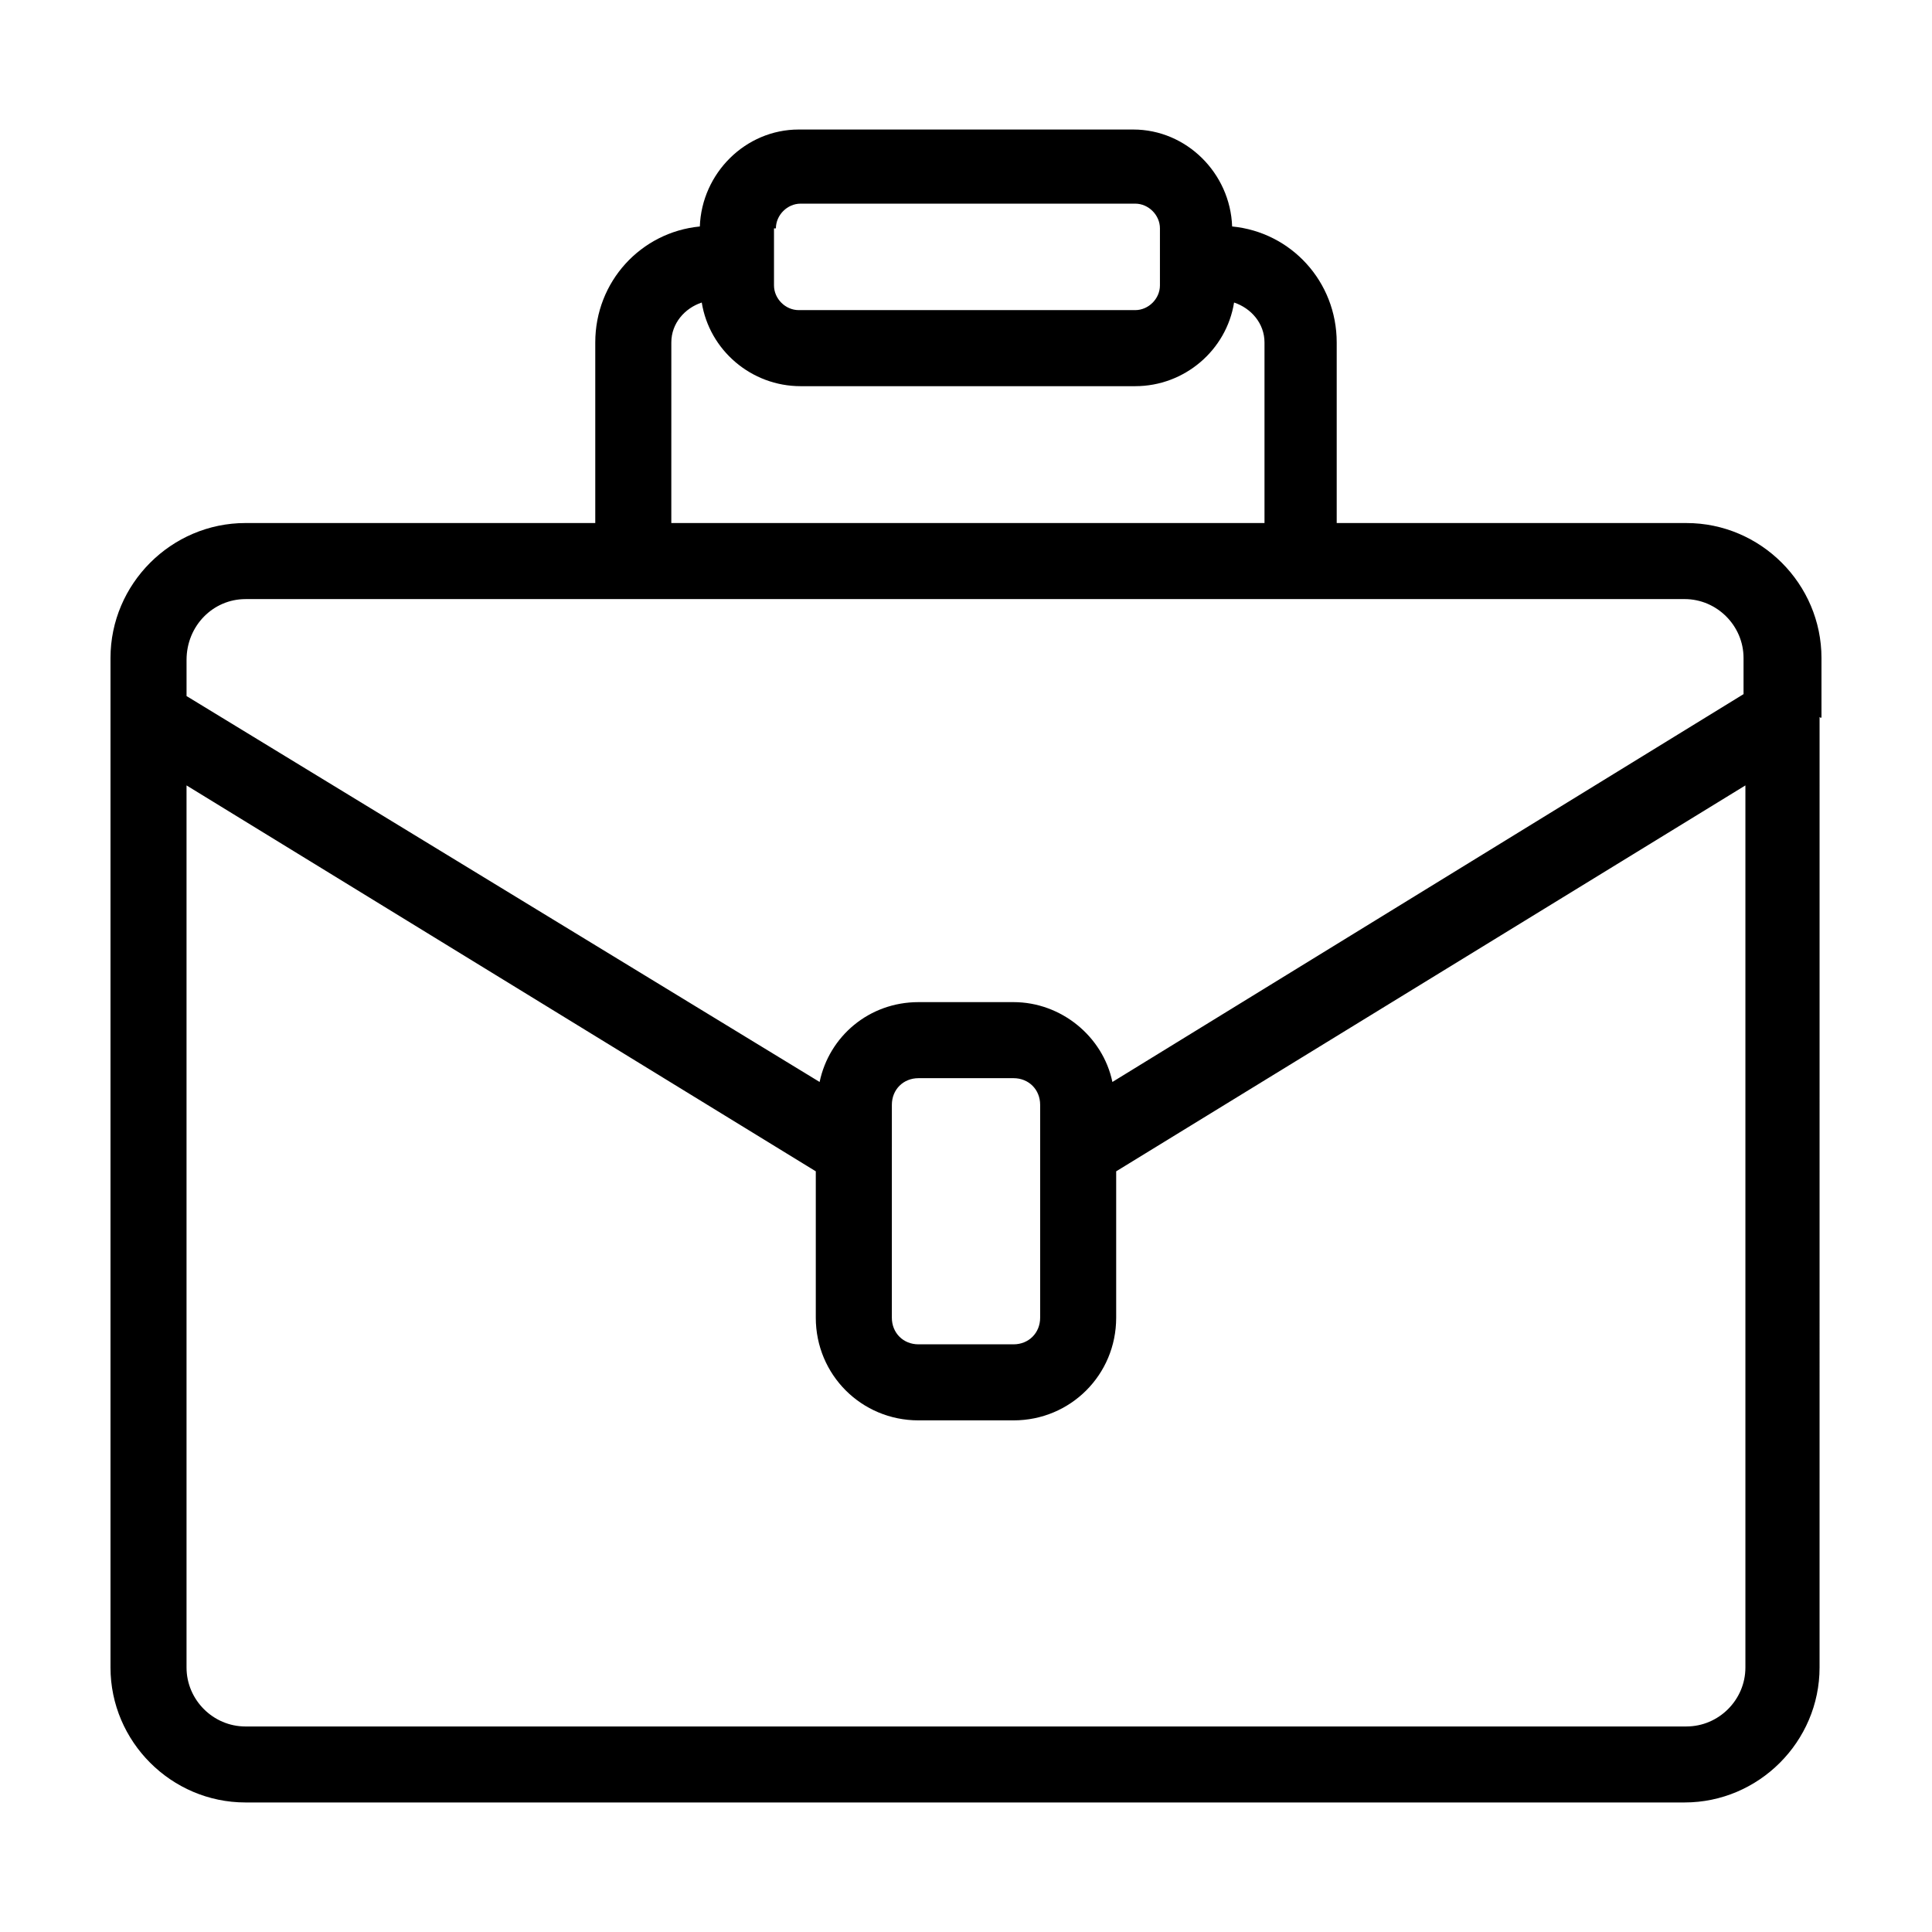
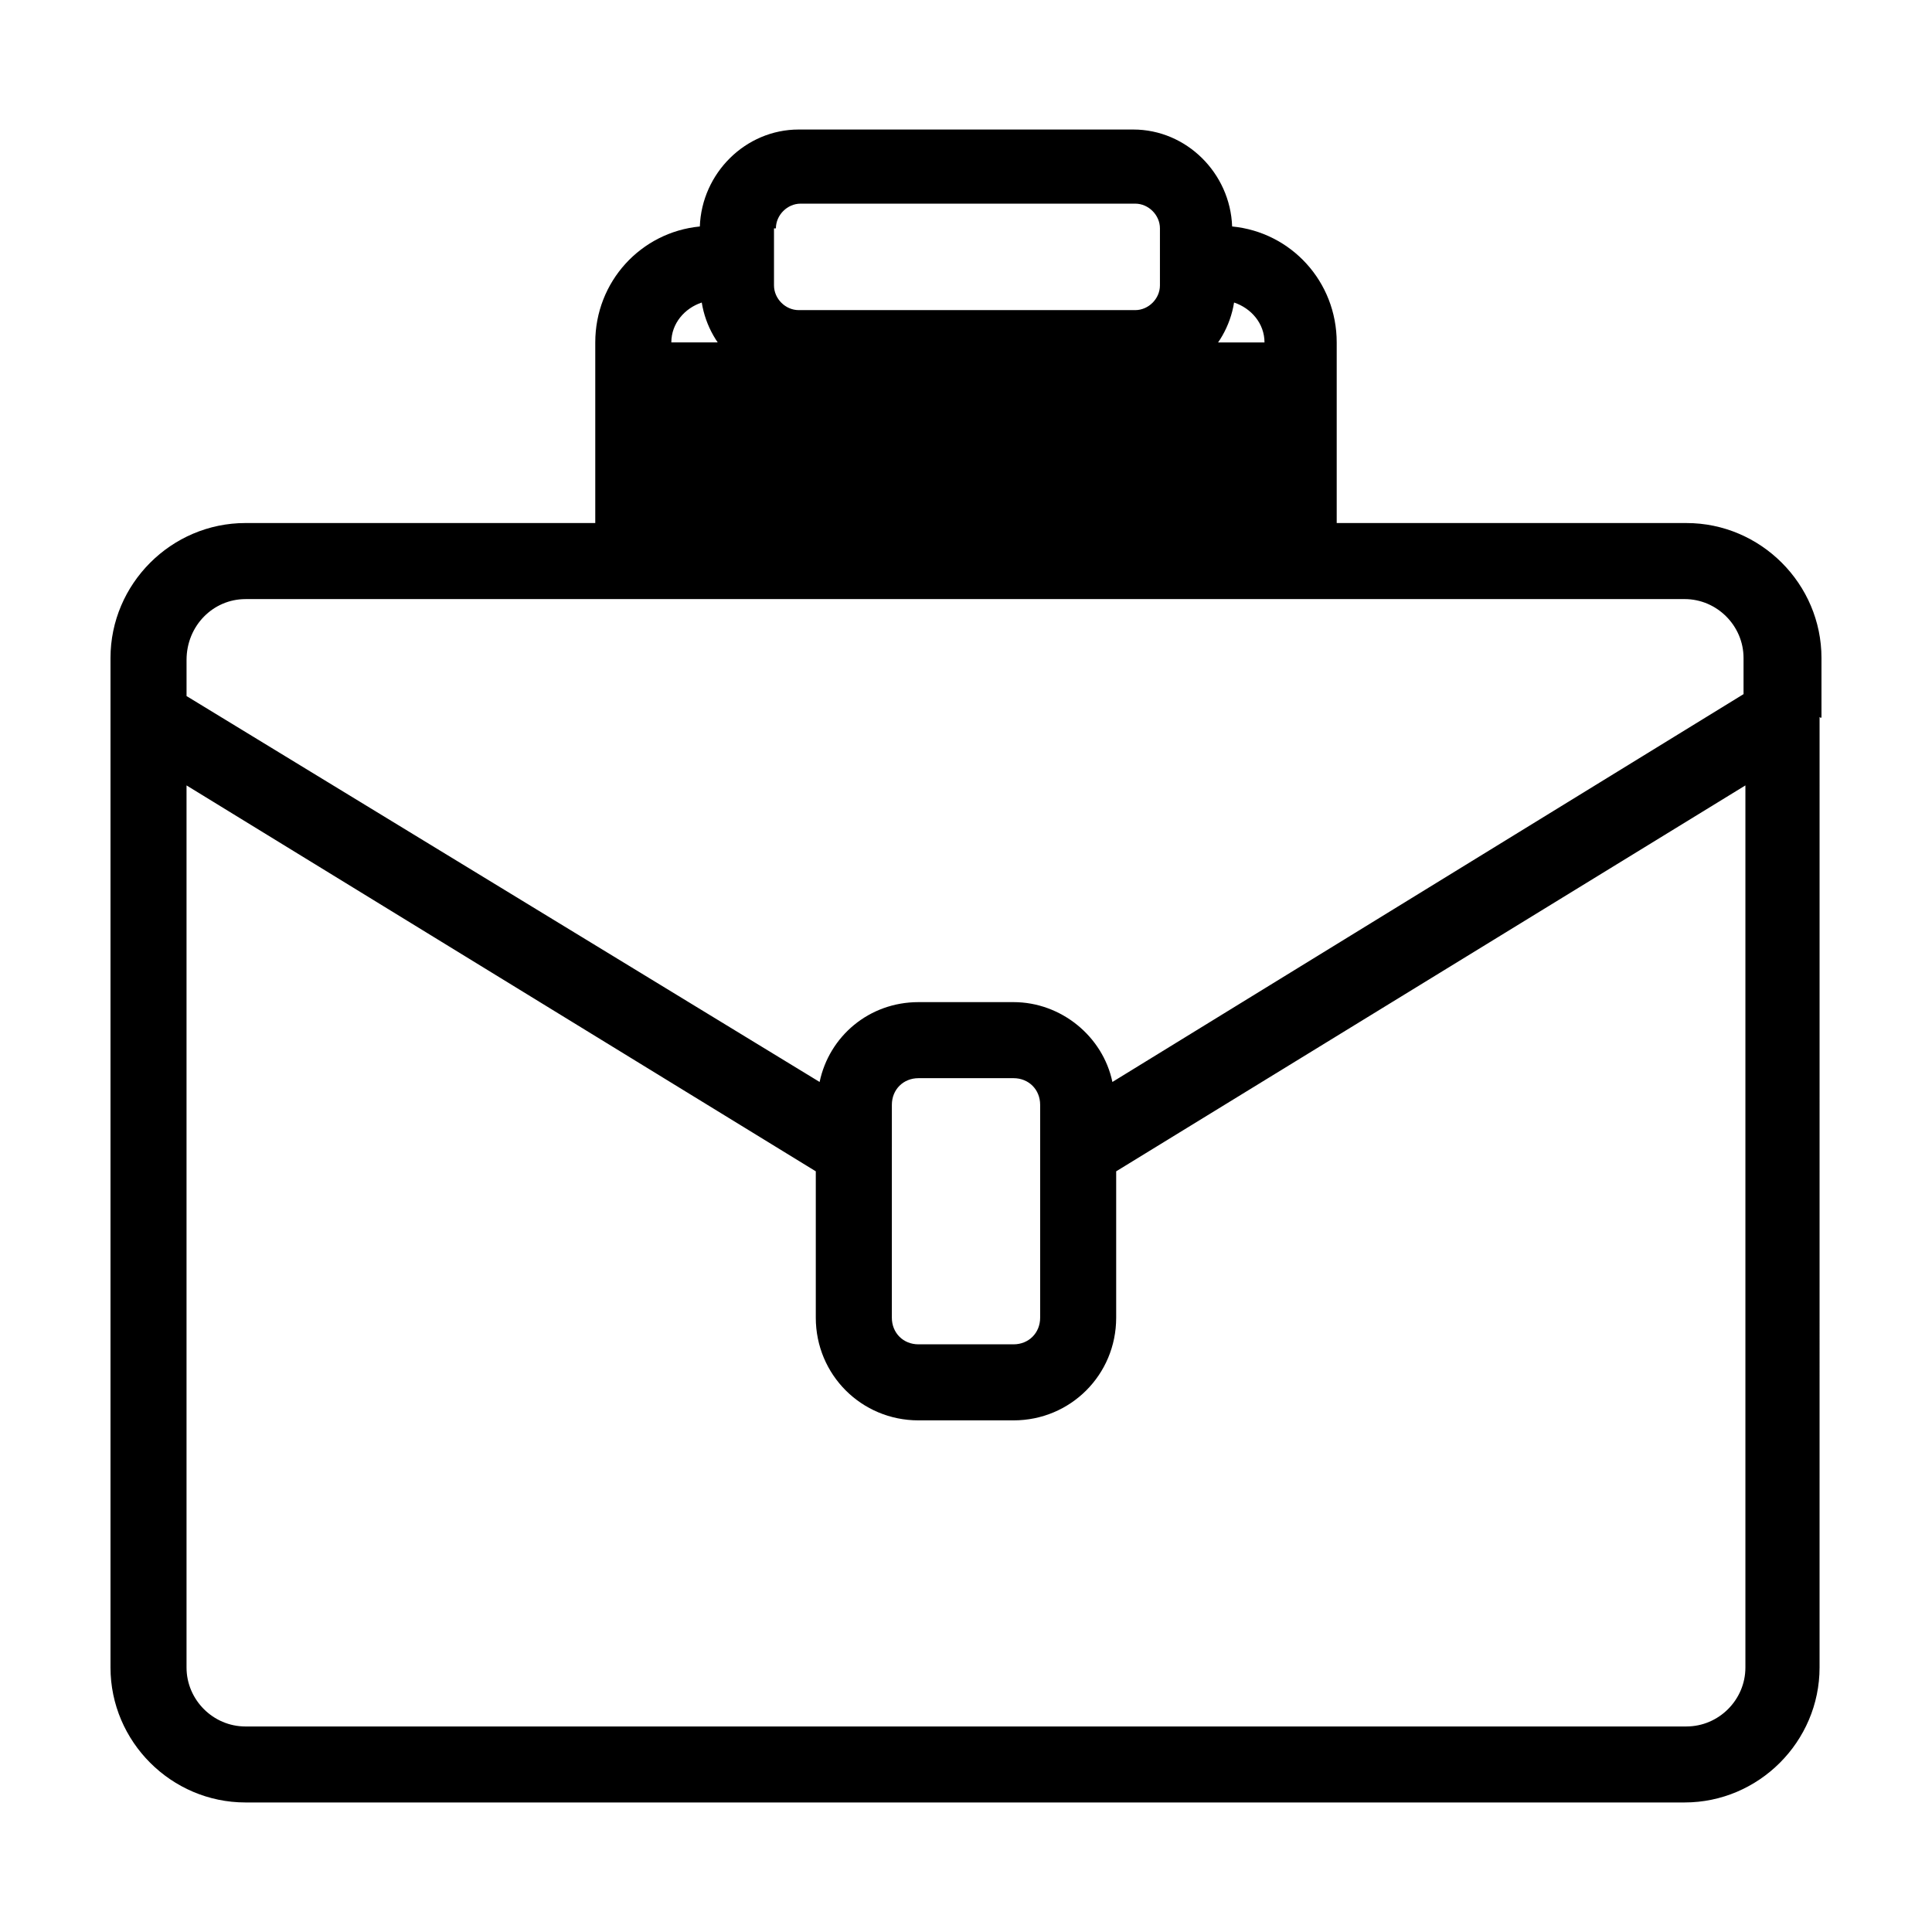
<svg xmlns="http://www.w3.org/2000/svg" fill="#000000" width="800px" height="800px" version="1.1" viewBox="144 144 512 512">
-   <path d="m626.71 334v-15.617c0-19.648-16.121-35.77-35.77-35.77l-92.699-0.004v-47.863c0-16.121-12.09-29.223-27.711-30.73-0.504-14.105-12.09-25.691-26.199-25.691h-88.668c-14.105 0-25.695 11.586-26.199 25.695-15.617 1.512-27.711 14.609-27.711 30.73v47.863l-92.699-0.004c-19.648 0-35.77 16.121-35.77 35.77v15.617 0.504 251.4c0 19.648 16.121 35.77 35.77 35.77h381.38c19.648 0 35.77-16.121 35.77-35.77l0.004-251.9c0.5 0.504 0.5 0 0.5 0zm-277.09-129.48c0-3.527 3.023-6.551 6.551-6.551h88.672c3.527 0 6.551 3.023 6.551 6.551v15.113c0 3.527-3.023 6.551-6.551 6.551h-89.176c-3.527 0-6.551-3.023-6.551-6.551v-15.113zm-27.711 30.23c0-5.039 3.527-9.07 8.062-10.578 2.016 12.594 13.098 22.168 26.199 22.168h88.672c13.098 0 24.184-9.574 26.199-22.168 4.535 1.512 8.062 5.543 8.062 10.578v47.863l-157.2-0.004zm-112.85 68.012h381.38c8.566 0 15.617 7.055 15.617 15.617v9.574l-167.26 102.78c-2.519-12.09-13.602-21.16-26.199-21.16h-25.191c-13.098 0-23.68 9.07-26.199 21.16l-167.77-102.27v-9.574c0-9.066 7.051-16.121 15.617-16.121zm210.59 134.02v56.426c0 4.031-3.023 7.055-7.055 7.055h-25.191c-4.031 0-7.055-3.023-7.055-7.055l0.004-56.426c0-4.031 3.023-7.055 7.055-7.055h25.191c4.027 0 7.051 3.023 7.051 7.055zm171.29 164.75h-381.89c-8.566 0-15.617-7.055-15.617-15.621v-233.77l166.76 102.27v38.793c0 15.113 12.09 27.207 27.207 27.207h25.191c15.113 0 27.207-12.09 27.207-27.207v-38.793l166.75-102.27v233.77c0 8.562-7.051 15.617-15.617 15.617z" />
+   <path d="m626.71 334v-15.617c0-19.648-16.121-35.77-35.77-35.77l-92.699-0.004v-47.863c0-16.121-12.09-29.223-27.711-30.73-0.504-14.105-12.09-25.691-26.199-25.691h-88.668c-14.105 0-25.695 11.586-26.199 25.695-15.617 1.512-27.711 14.609-27.711 30.73v47.863l-92.699-0.004c-19.648 0-35.77 16.121-35.77 35.77v15.617 0.504 251.4c0 19.648 16.121 35.77 35.77 35.77h381.38c19.648 0 35.77-16.121 35.77-35.77l0.004-251.9c0.5 0.504 0.5 0 0.5 0zm-277.09-129.48c0-3.527 3.023-6.551 6.551-6.551h88.672c3.527 0 6.551 3.023 6.551 6.551v15.113c0 3.527-3.023 6.551-6.551 6.551h-89.176c-3.527 0-6.551-3.023-6.551-6.551v-15.113zm-27.711 30.23c0-5.039 3.527-9.07 8.062-10.578 2.016 12.594 13.098 22.168 26.199 22.168h88.672c13.098 0 24.184-9.574 26.199-22.168 4.535 1.512 8.062 5.543 8.062 10.578l-157.2-0.004zm-112.85 68.012h381.38c8.566 0 15.617 7.055 15.617 15.617v9.574l-167.26 102.78c-2.519-12.09-13.602-21.16-26.199-21.16h-25.191c-13.098 0-23.68 9.07-26.199 21.16l-167.77-102.27v-9.574c0-9.066 7.051-16.121 15.617-16.121zm210.59 134.02v56.426c0 4.031-3.023 7.055-7.055 7.055h-25.191c-4.031 0-7.055-3.023-7.055-7.055l0.004-56.426c0-4.031 3.023-7.055 7.055-7.055h25.191c4.027 0 7.051 3.023 7.051 7.055zm171.29 164.75h-381.89c-8.566 0-15.617-7.055-15.617-15.621v-233.77l166.76 102.27v38.793c0 15.113 12.09 27.207 27.207 27.207h25.191c15.113 0 27.207-12.09 27.207-27.207v-38.793l166.75-102.27v233.77c0 8.562-7.051 15.617-15.617 15.617z" />
</svg>